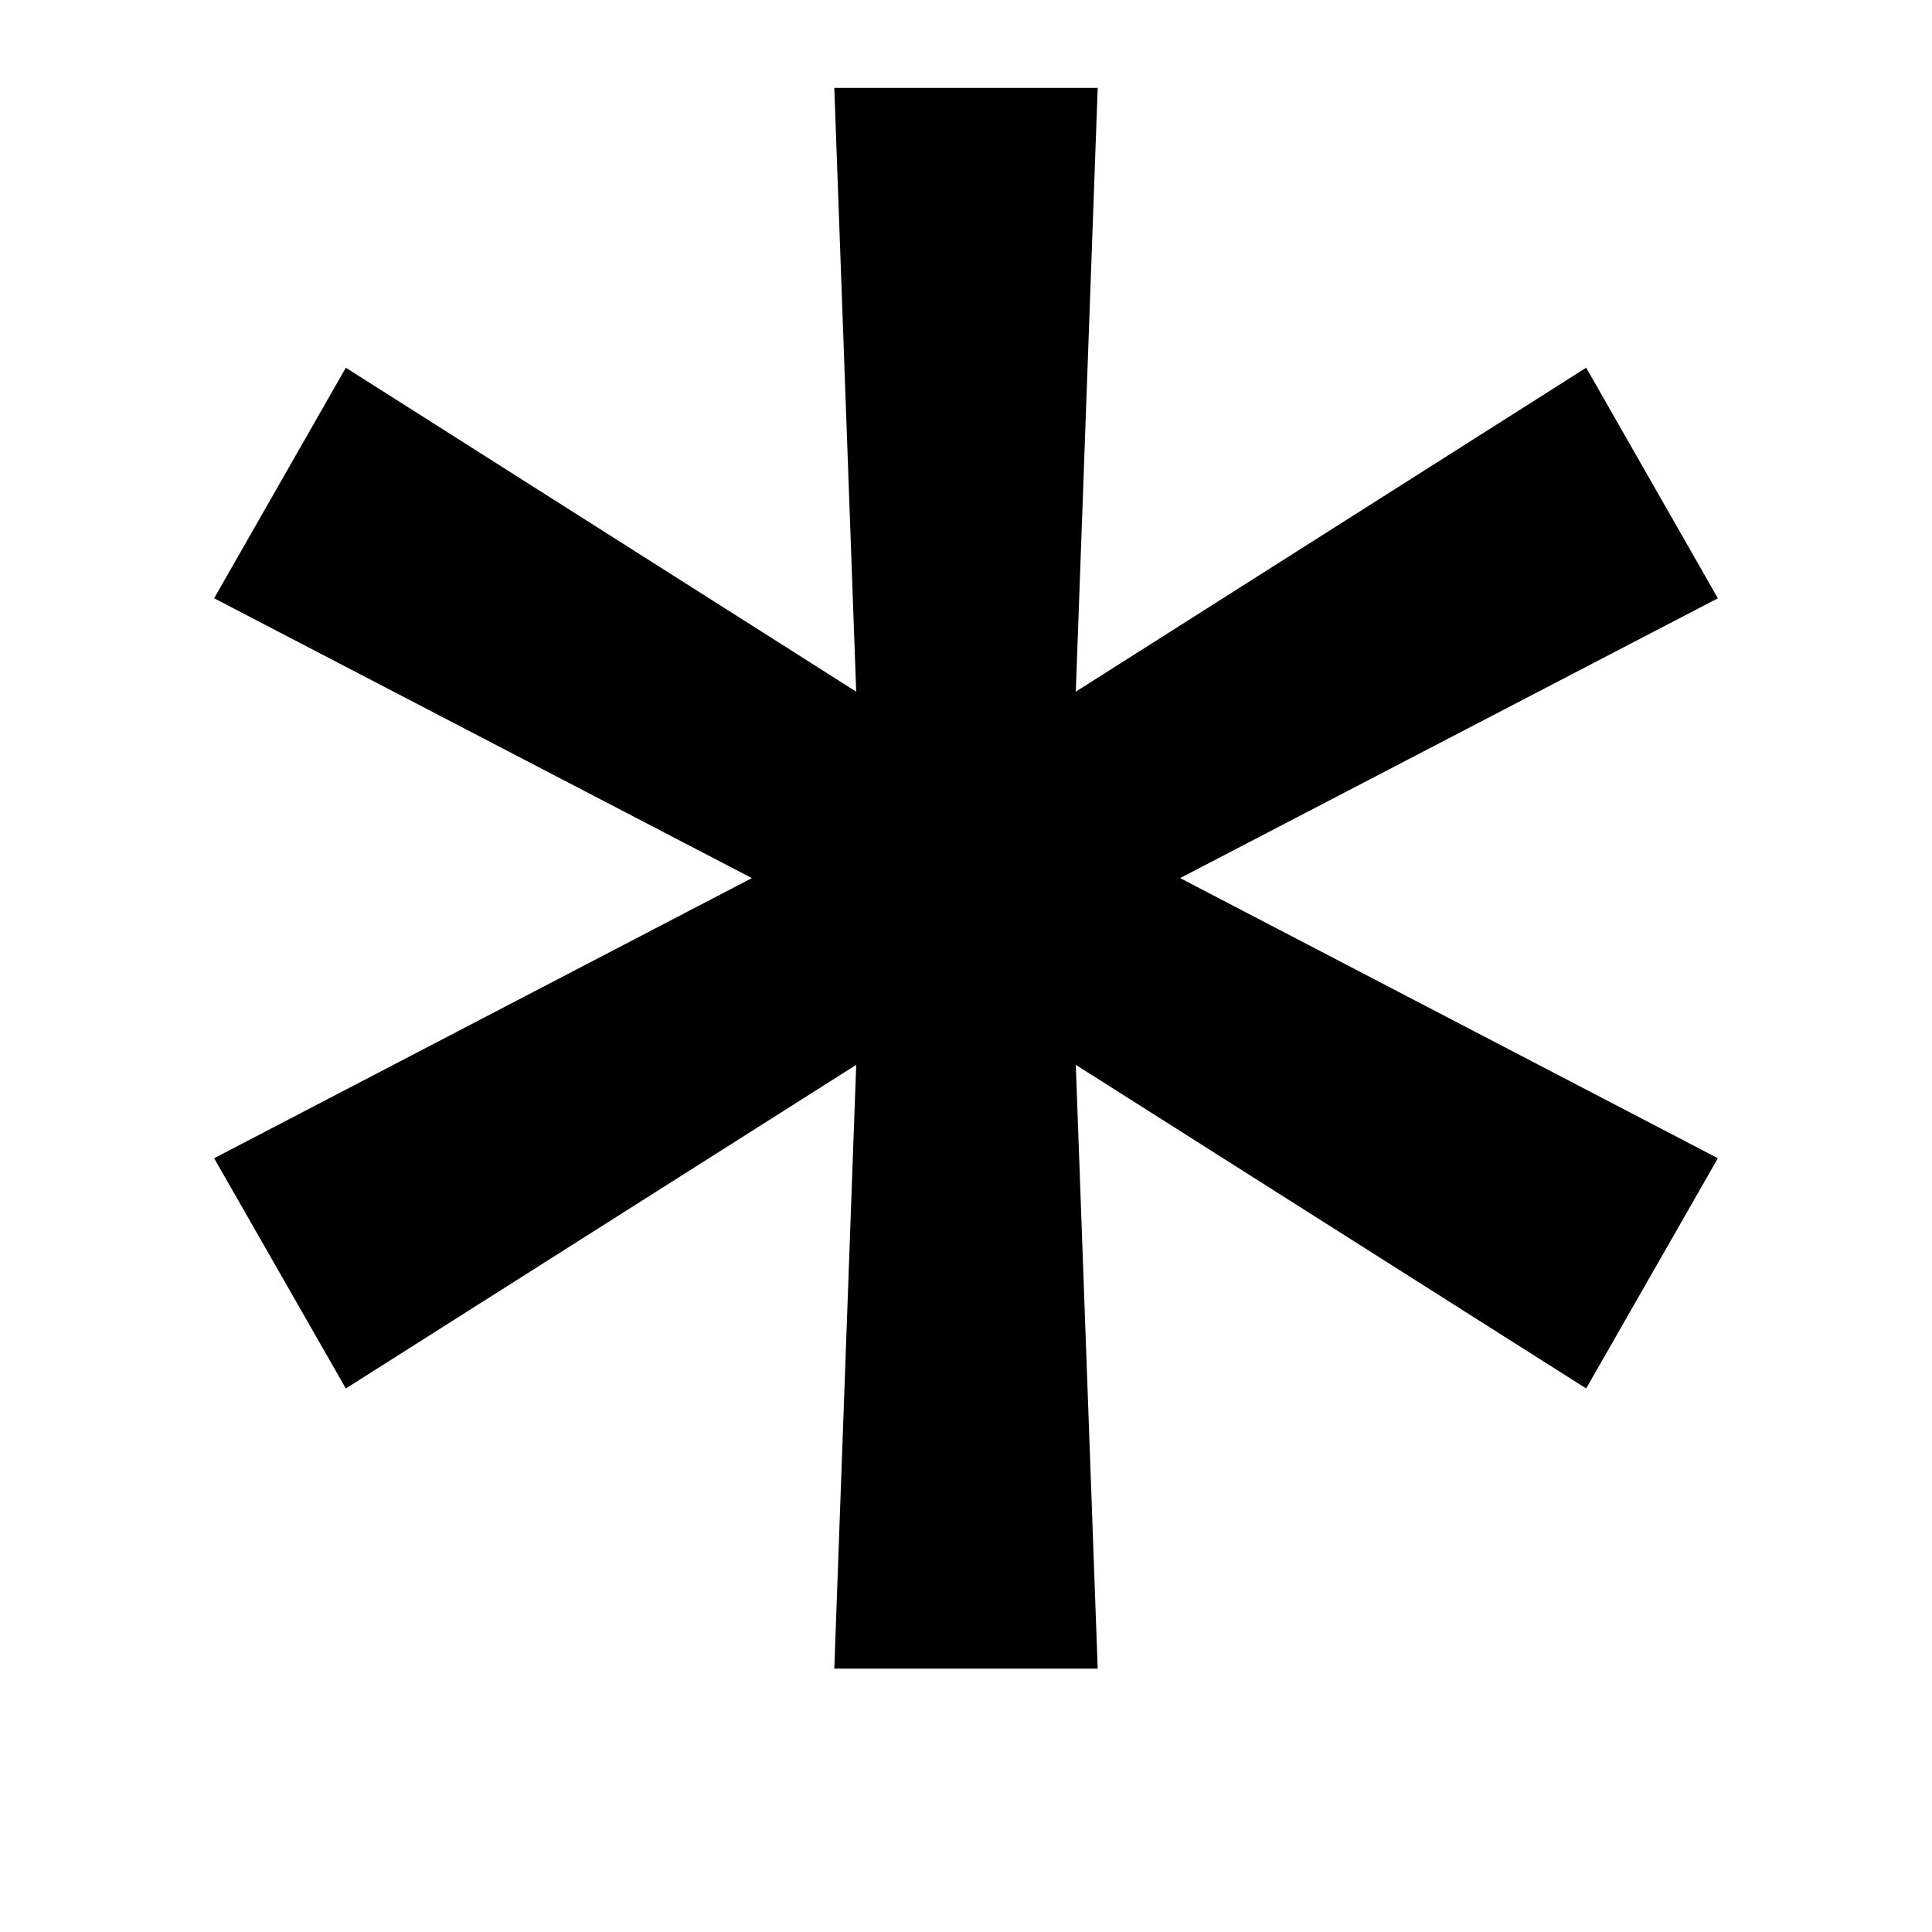
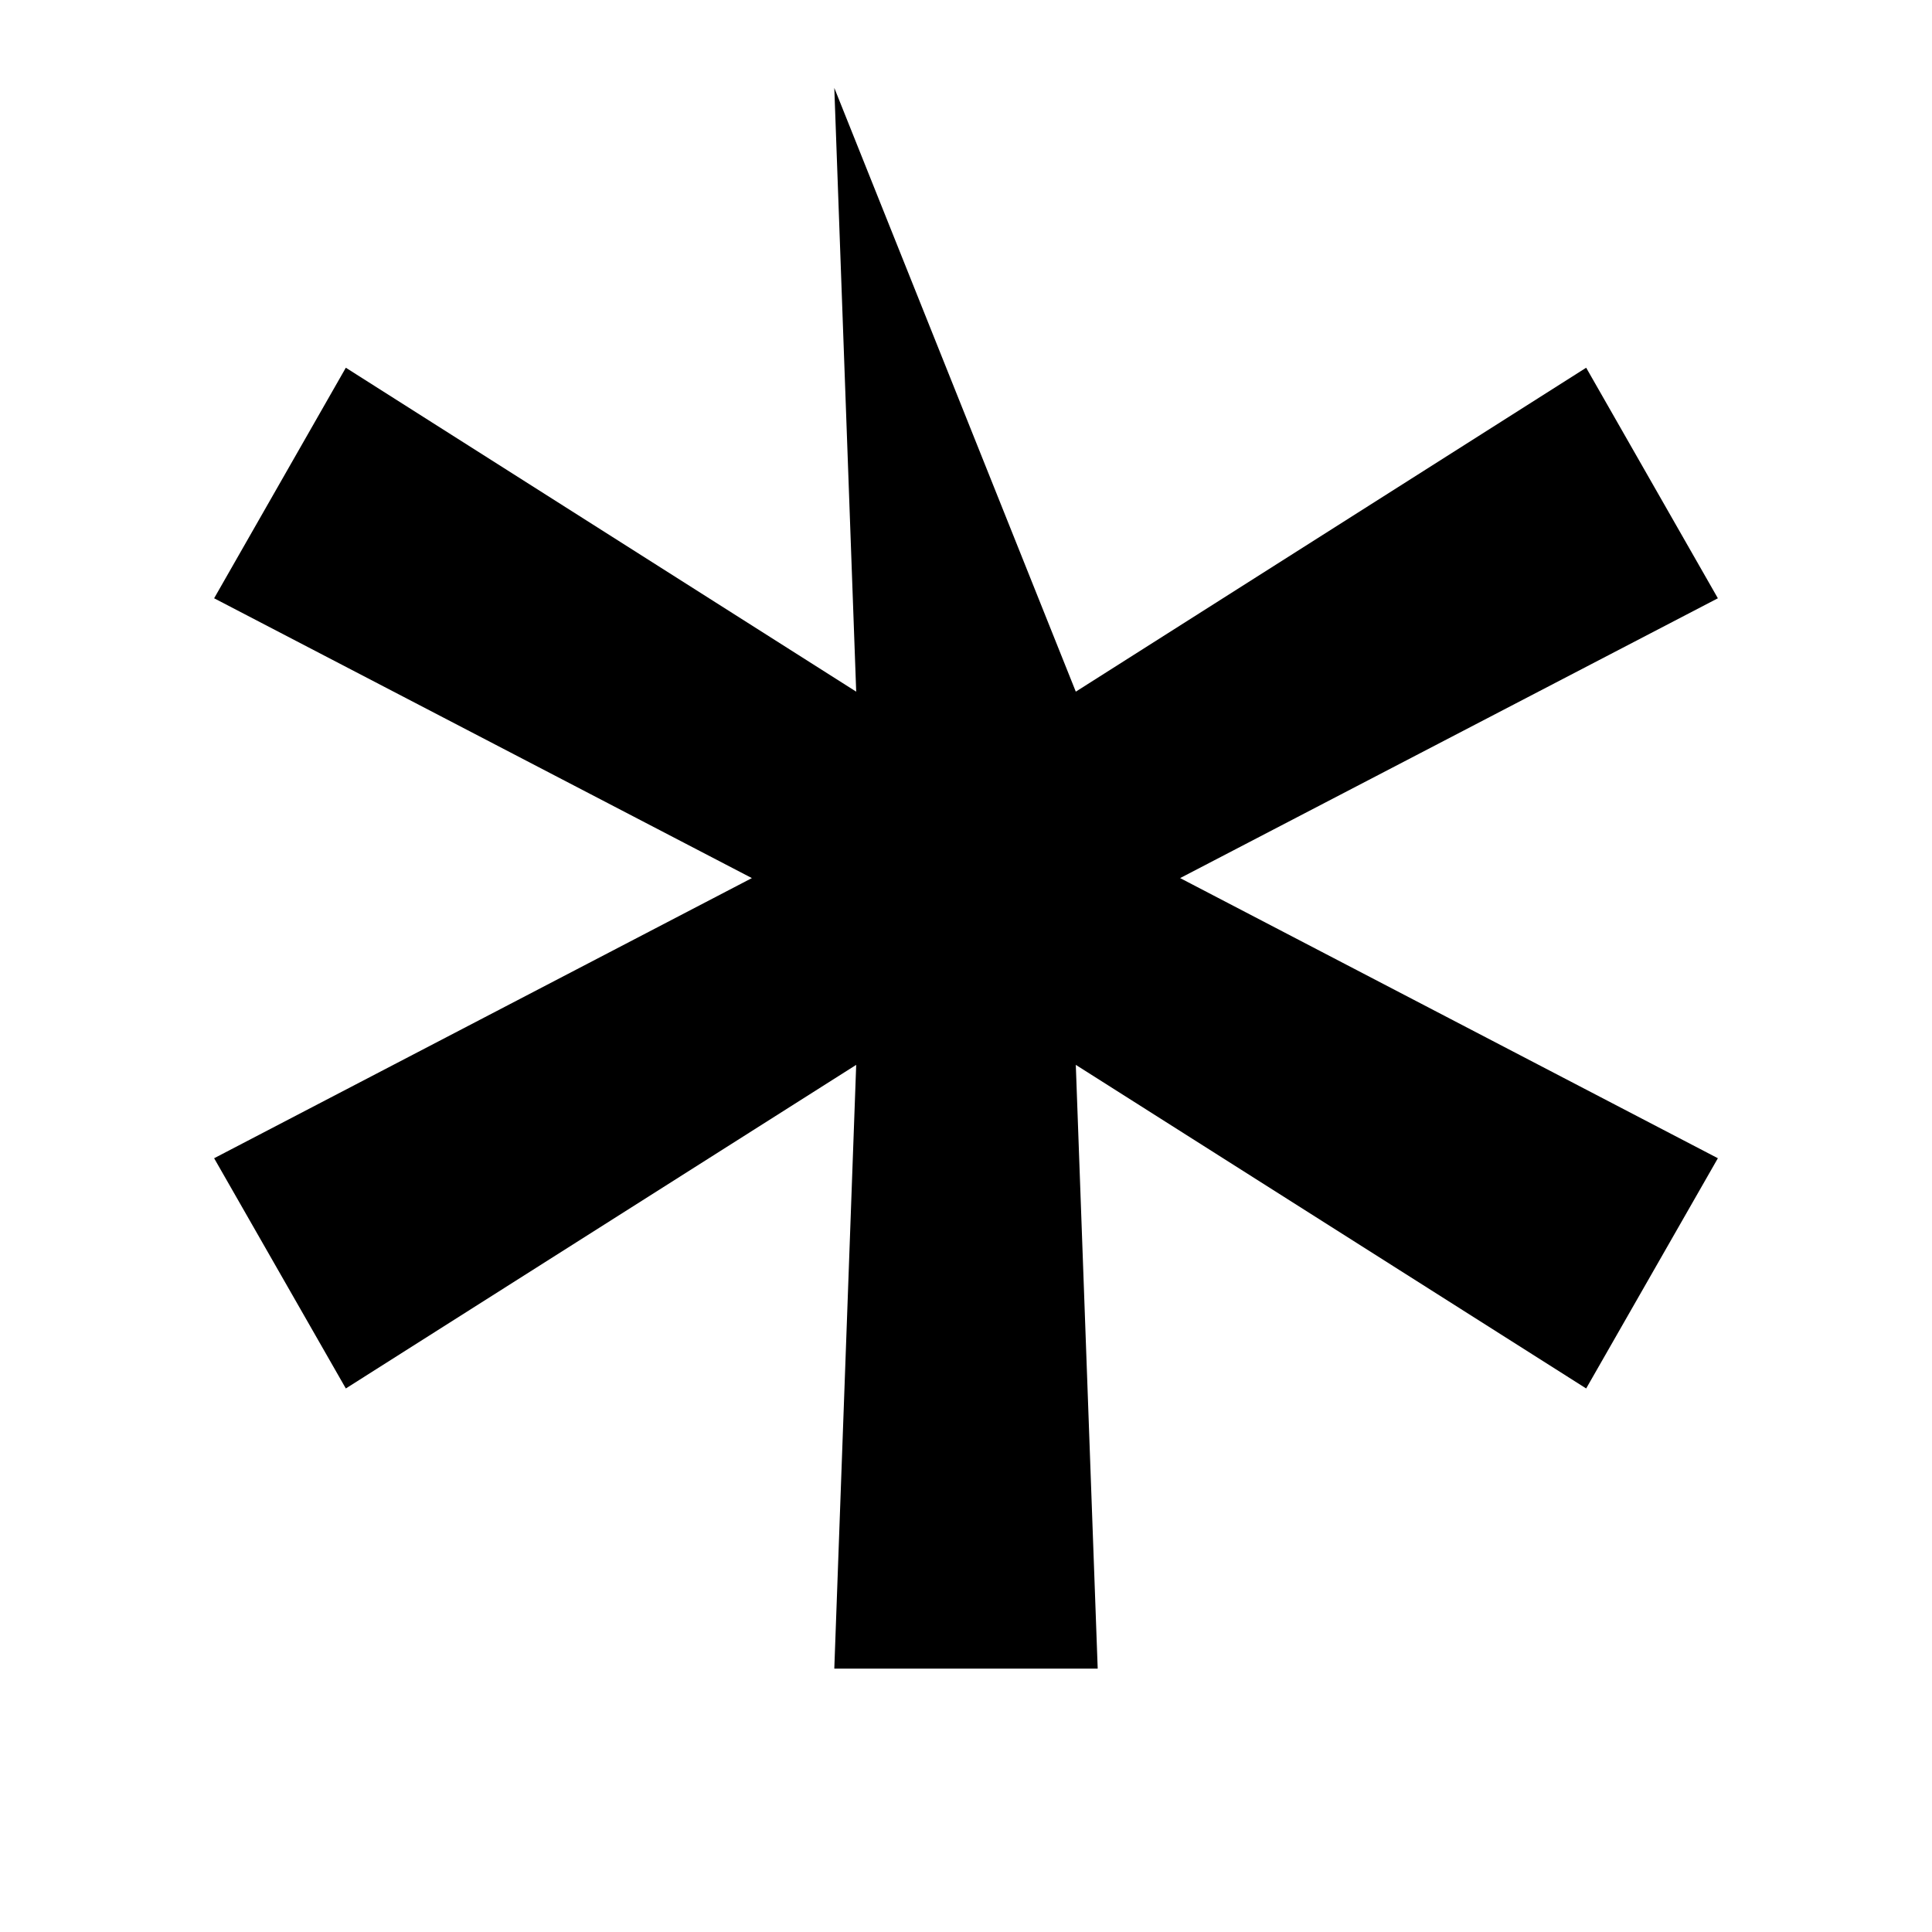
<svg xmlns="http://www.w3.org/2000/svg" width="6" height="6" viewBox="0 0 6 6" fill="none">
-   <path d="M2.591 5.182L2.659 3.307L1.074 4.312L0.665 3.597L2.335 2.727L0.665 1.858L1.074 1.142L2.659 2.148L2.591 0.273H3.409L3.341 2.148L4.926 1.142L5.335 1.858L3.665 2.727L5.335 3.597L4.926 4.312L3.341 3.307L3.409 5.182H2.591Z" fill="black" />
+   <path d="M2.591 5.182L2.659 3.307L1.074 4.312L0.665 3.597L2.335 2.727L0.665 1.858L1.074 1.142L2.659 2.148L2.591 0.273L3.341 2.148L4.926 1.142L5.335 1.858L3.665 2.727L5.335 3.597L4.926 4.312L3.341 3.307L3.409 5.182H2.591Z" fill="black" />
</svg>